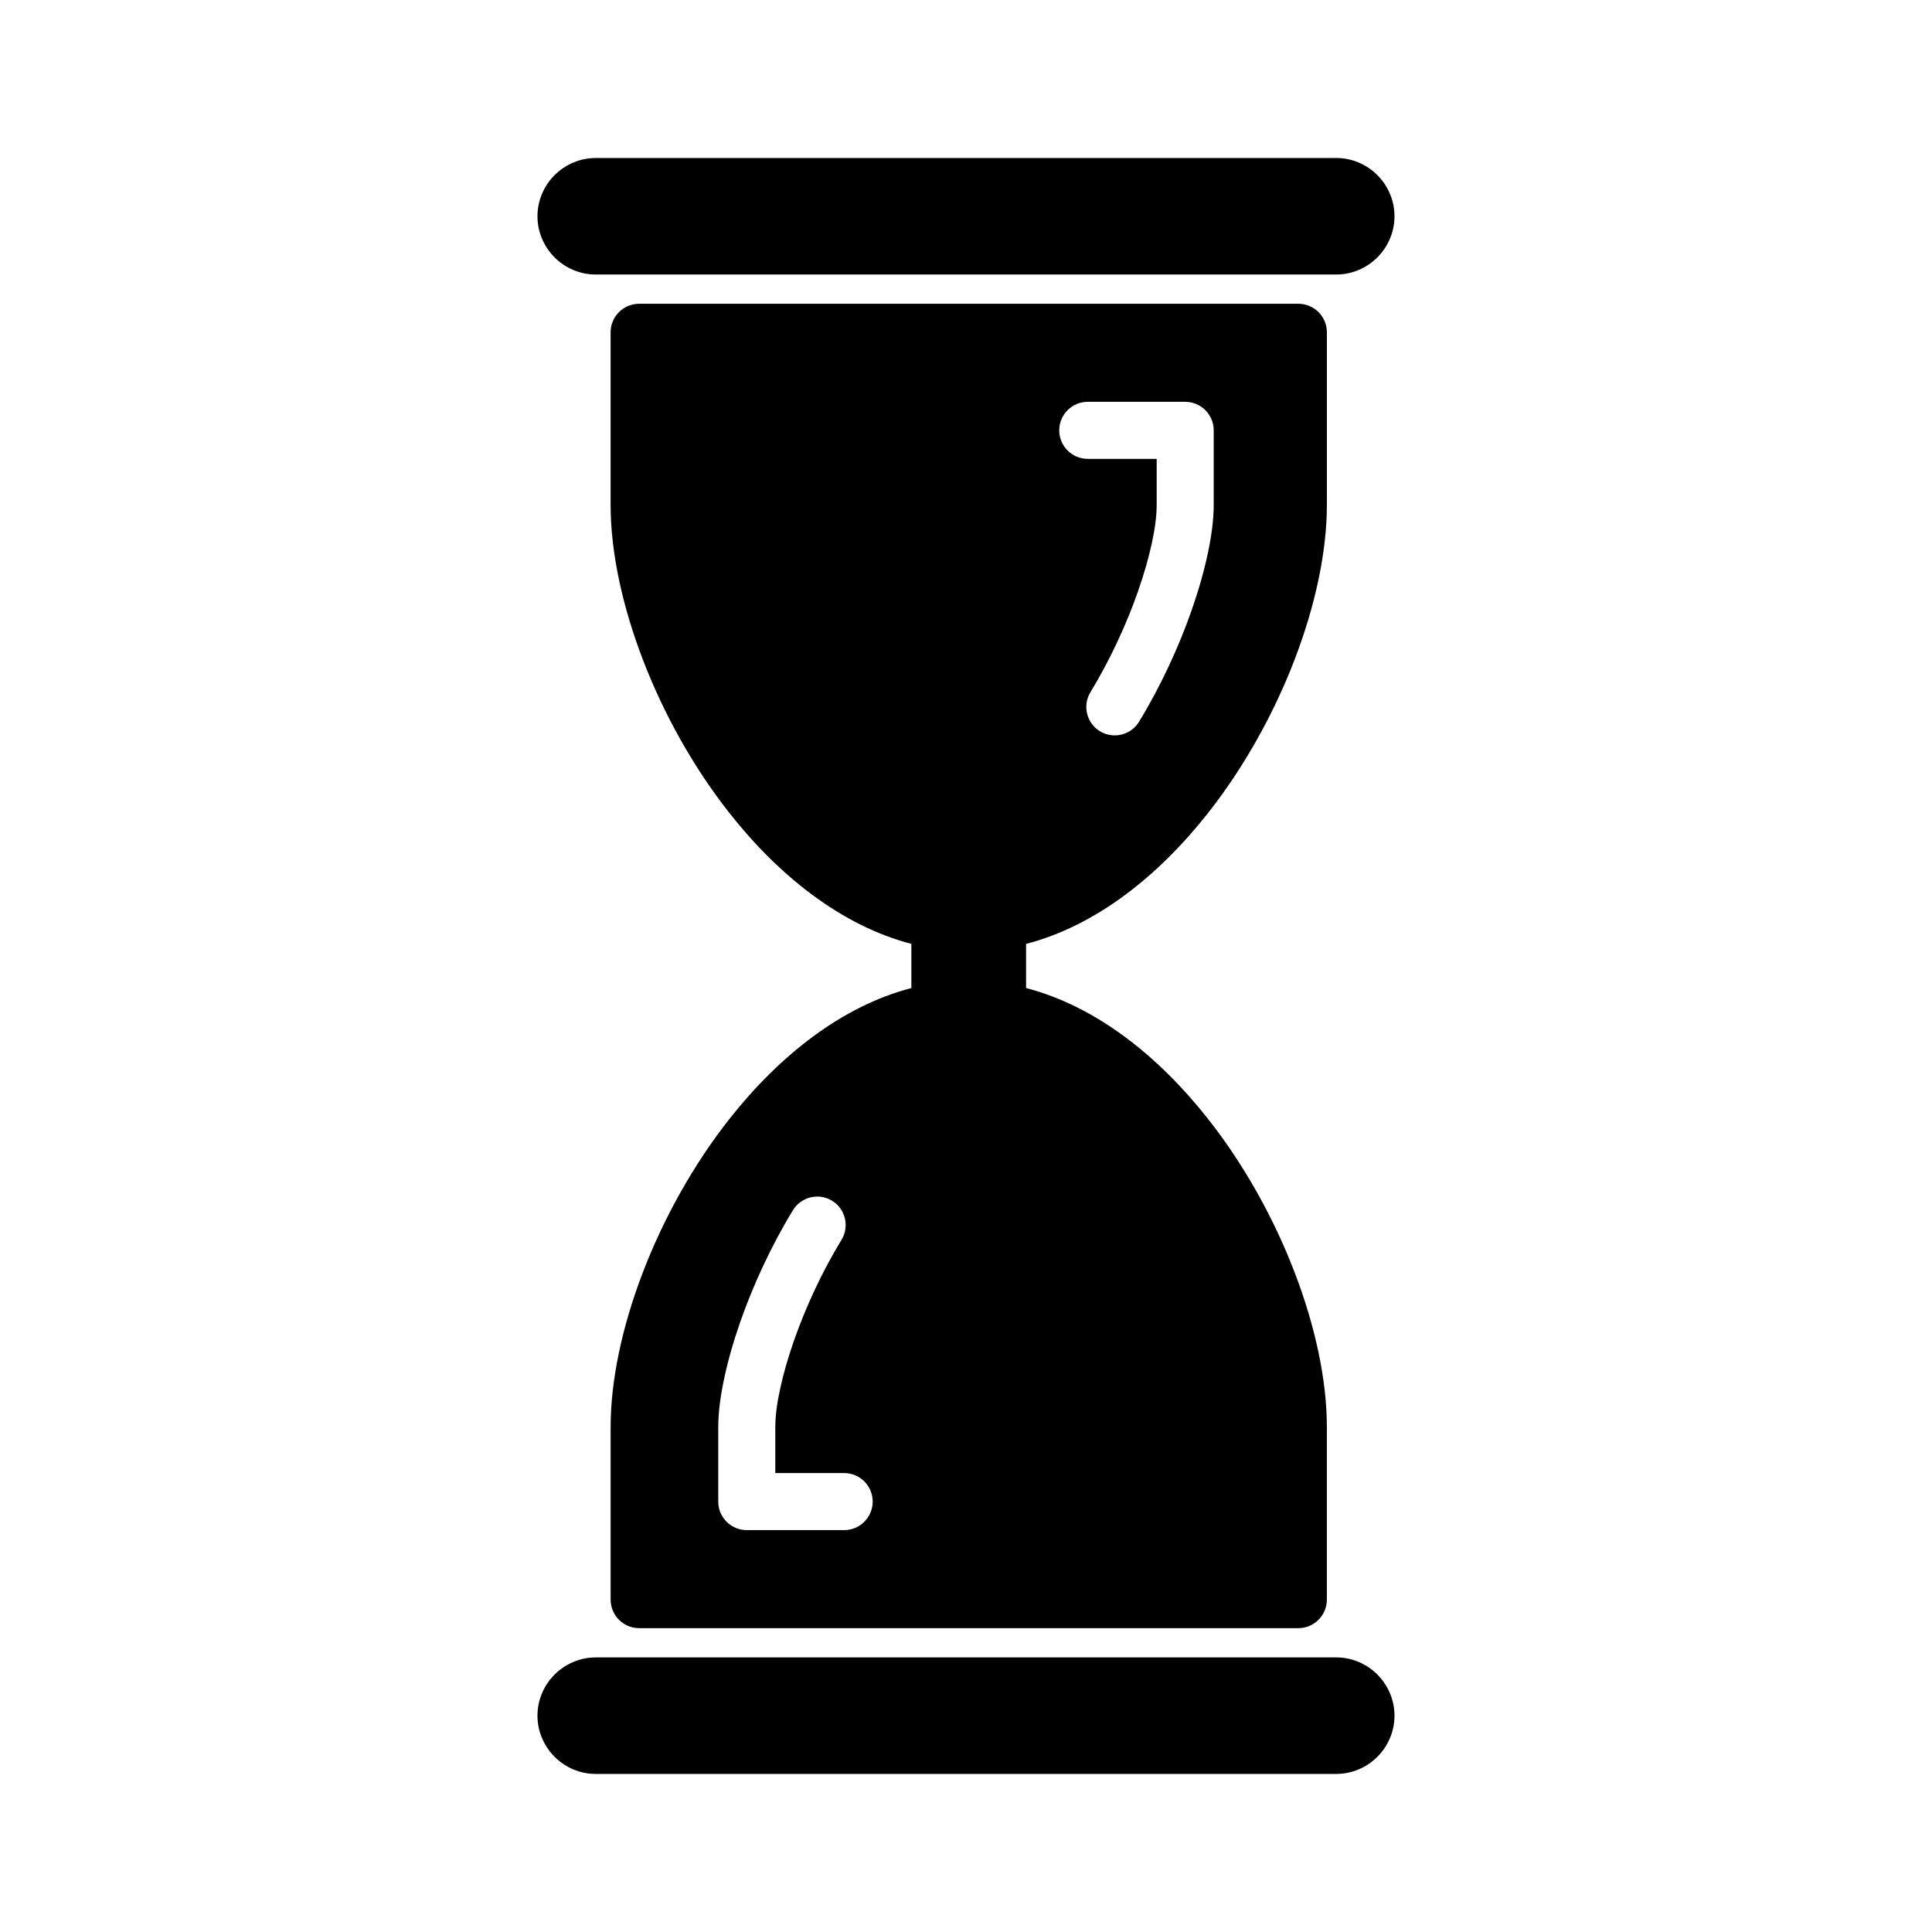
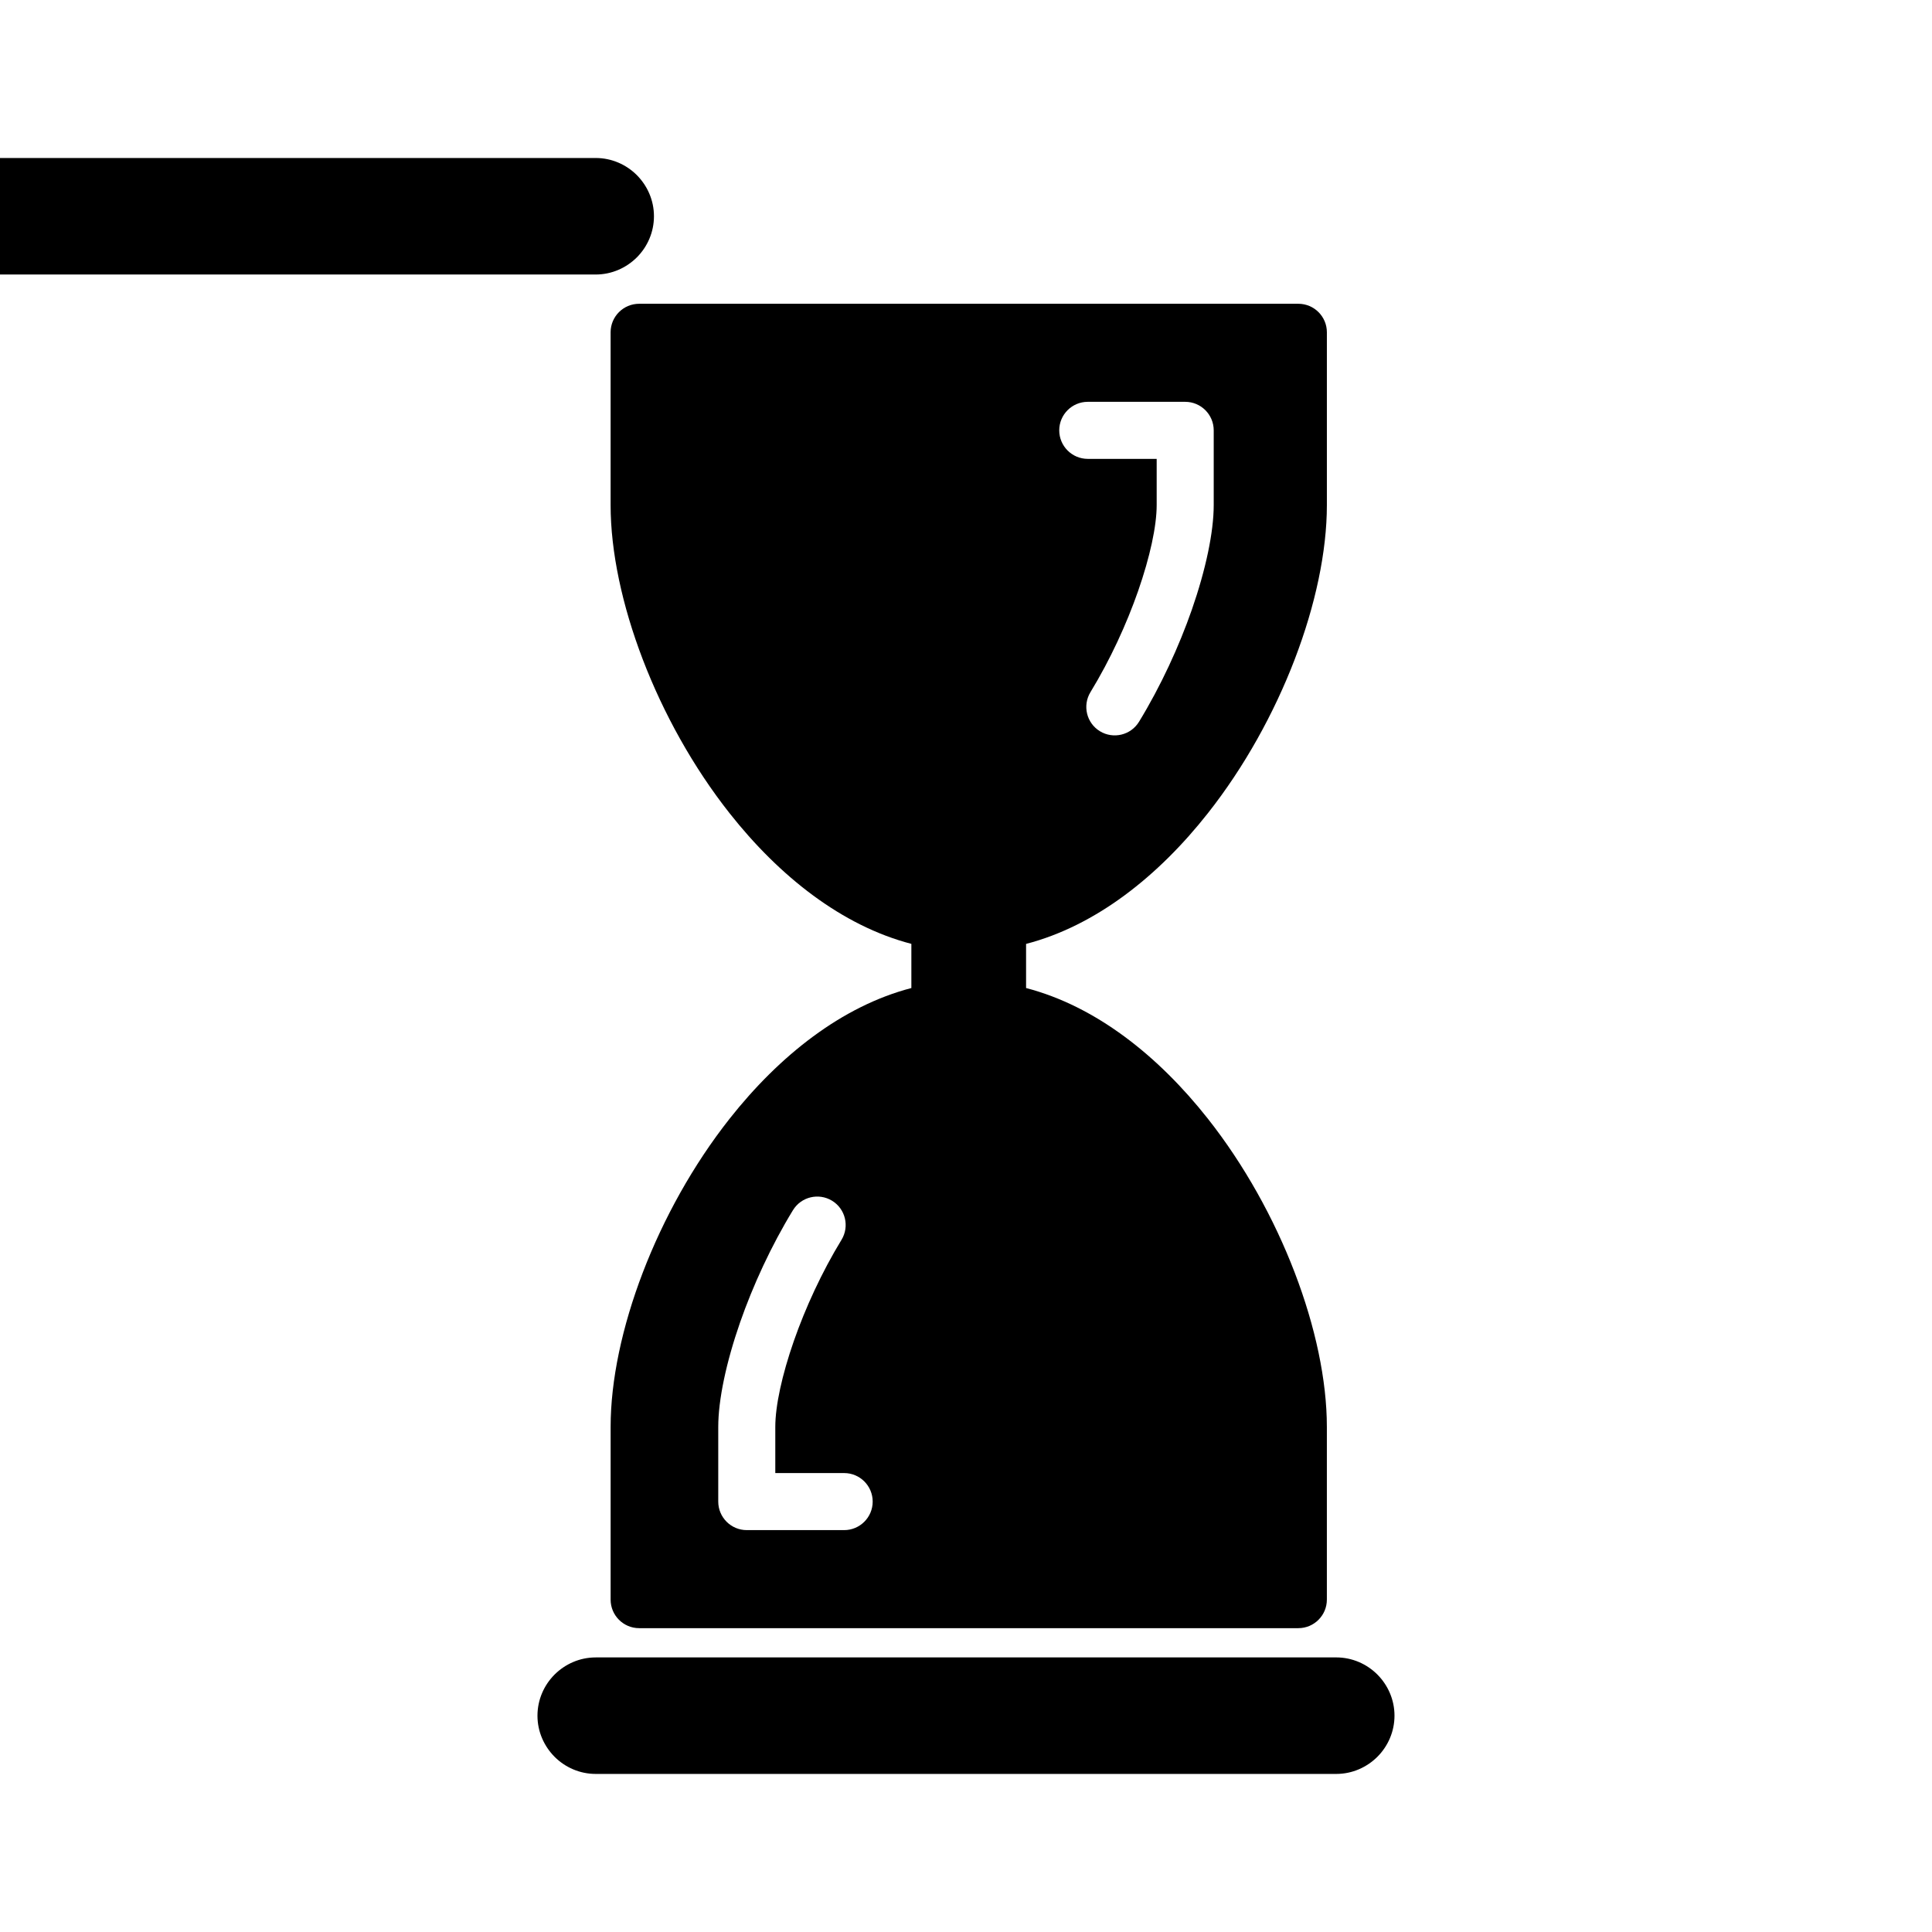
<svg xmlns="http://www.w3.org/2000/svg" fill="#000000" width="800px" height="800px" version="1.1" viewBox="144 144 512 512">
-   <path d="m354.14 464.71c-5.809 9.52-10.609 19.992-14 29.707-3.695 10.621-5.797 20.566-5.797 27.734v19.785c0 4.172 3.387 7.559 7.559 7.559h25.809c4.172 0 7.559-3.387 7.559-7.559s-3.387-7.559-7.559-7.559h-18.25v-12.227c0-5.598 1.777-13.762 4.914-22.773 3.066-8.777 7.402-18.234 12.633-26.812 2.164-3.551 1.047-8.195-2.504-10.359-3.551-2.164-8.195-1.047-10.359 2.504zm91.711-129.43c5.809-9.52 10.609-19.992 14-29.707 3.695-10.621 5.797-20.566 5.797-27.734v-19.793c0-4.172-3.387-7.559-7.559-7.559h-25.82c-4.172 0-7.559 3.387-7.559 7.559s3.387 7.559 7.559 7.559h18.262v12.234c0 5.598-1.777 13.762-4.914 22.773-3.066 8.777-7.402 18.234-12.633 26.812-2.164 3.551-1.047 8.195 2.504 10.359 3.551 2.164 8.195 1.047 10.359-2.504zm-143.98 247.95h196.25c4.231 0 8.094 1.742 10.883 4.523 2.809 2.82 4.551 6.684 4.551 10.914 0 4.238-1.742 8.098-4.523 10.891-2.82 2.809-6.684 4.551-10.914 4.551h-196.25c-4.231 0-8.094-1.742-10.883-4.523-2.809-2.82-4.551-6.684-4.551-10.906 0-4.242 1.742-8.105 4.523-10.895 2.82-2.809 6.684-4.551 10.914-4.551zm0-397.36h196.25c4.231 0 8.094 1.742 10.883 4.523 2.809 2.82 4.551 6.684 4.551 10.914 0 4.238-1.742 8.098-4.523 10.891-2.82 2.809-6.684 4.551-10.914 4.551h-196.25c-4.231 0-8.094-1.742-10.883-4.523-2.809-2.82-4.551-6.684-4.551-10.906 0-4.242 1.742-8.105 4.523-10.895 2.82-2.809 6.684-4.551 10.914-4.551zm186.21 389.61h-174.7c-4.172 0-7.559-3.387-7.559-7.559v-45.773c0-24.684 12.234-57.215 31.531-81.676 13.176-16.695 29.734-29.832 48.168-34.633v-11.703c-18.441-4.801-35.008-17.934-48.176-34.625-19.297-24.457-31.527-56.977-31.527-81.672v-45.777c0-4.172 3.387-7.559 7.559-7.559h174.7c4.172 0 7.559 3.387 7.559 7.559v45.777c0 24.672-12.234 57.195-31.527 81.66-13.164 16.715-29.73 29.848-48.188 34.648v11.691c18.445 4.801 35.008 17.934 48.18 34.633 19.297 24.461 31.531 56.984 31.531 81.676v45.773c0 4.172-3.387 7.559-7.559 7.559z" />
+   <path d="m354.14 464.71c-5.809 9.52-10.609 19.992-14 29.707-3.695 10.621-5.797 20.566-5.797 27.734v19.785c0 4.172 3.387 7.559 7.559 7.559h25.809c4.172 0 7.559-3.387 7.559-7.559s-3.387-7.559-7.559-7.559h-18.25v-12.227c0-5.598 1.777-13.762 4.914-22.773 3.066-8.777 7.402-18.234 12.633-26.812 2.164-3.551 1.047-8.195-2.504-10.359-3.551-2.164-8.195-1.047-10.359 2.504zm91.711-129.43c5.809-9.52 10.609-19.992 14-29.707 3.695-10.621 5.797-20.566 5.797-27.734v-19.793c0-4.172-3.387-7.559-7.559-7.559h-25.82c-4.172 0-7.559 3.387-7.559 7.559s3.387 7.559 7.559 7.559h18.262v12.234c0 5.598-1.777 13.762-4.914 22.773-3.066 8.777-7.402 18.234-12.633 26.812-2.164 3.551-1.047 8.195 2.504 10.359 3.551 2.164 8.195 1.047 10.359-2.504zm-143.98 247.95h196.25c4.231 0 8.094 1.742 10.883 4.523 2.809 2.82 4.551 6.684 4.551 10.914 0 4.238-1.742 8.098-4.523 10.891-2.82 2.809-6.684 4.551-10.914 4.551h-196.25c-4.231 0-8.094-1.742-10.883-4.523-2.809-2.82-4.551-6.684-4.551-10.906 0-4.242 1.742-8.105 4.523-10.895 2.82-2.809 6.684-4.551 10.914-4.551zm0-397.36c4.231 0 8.094 1.742 10.883 4.523 2.809 2.82 4.551 6.684 4.551 10.914 0 4.238-1.742 8.098-4.523 10.891-2.82 2.809-6.684 4.551-10.914 4.551h-196.25c-4.231 0-8.094-1.742-10.883-4.523-2.809-2.82-4.551-6.684-4.551-10.906 0-4.242 1.742-8.105 4.523-10.895 2.82-2.809 6.684-4.551 10.914-4.551zm186.21 389.61h-174.7c-4.172 0-7.559-3.387-7.559-7.559v-45.773c0-24.684 12.234-57.215 31.531-81.676 13.176-16.695 29.734-29.832 48.168-34.633v-11.703c-18.441-4.801-35.008-17.934-48.176-34.625-19.297-24.457-31.527-56.977-31.527-81.672v-45.777c0-4.172 3.387-7.559 7.559-7.559h174.7c4.172 0 7.559 3.387 7.559 7.559v45.777c0 24.672-12.234 57.195-31.527 81.66-13.164 16.715-29.73 29.848-48.188 34.648v11.691c18.445 4.801 35.008 17.934 48.18 34.633 19.297 24.461 31.531 56.984 31.531 81.676v45.773c0 4.172-3.387 7.559-7.559 7.559z" />
</svg>